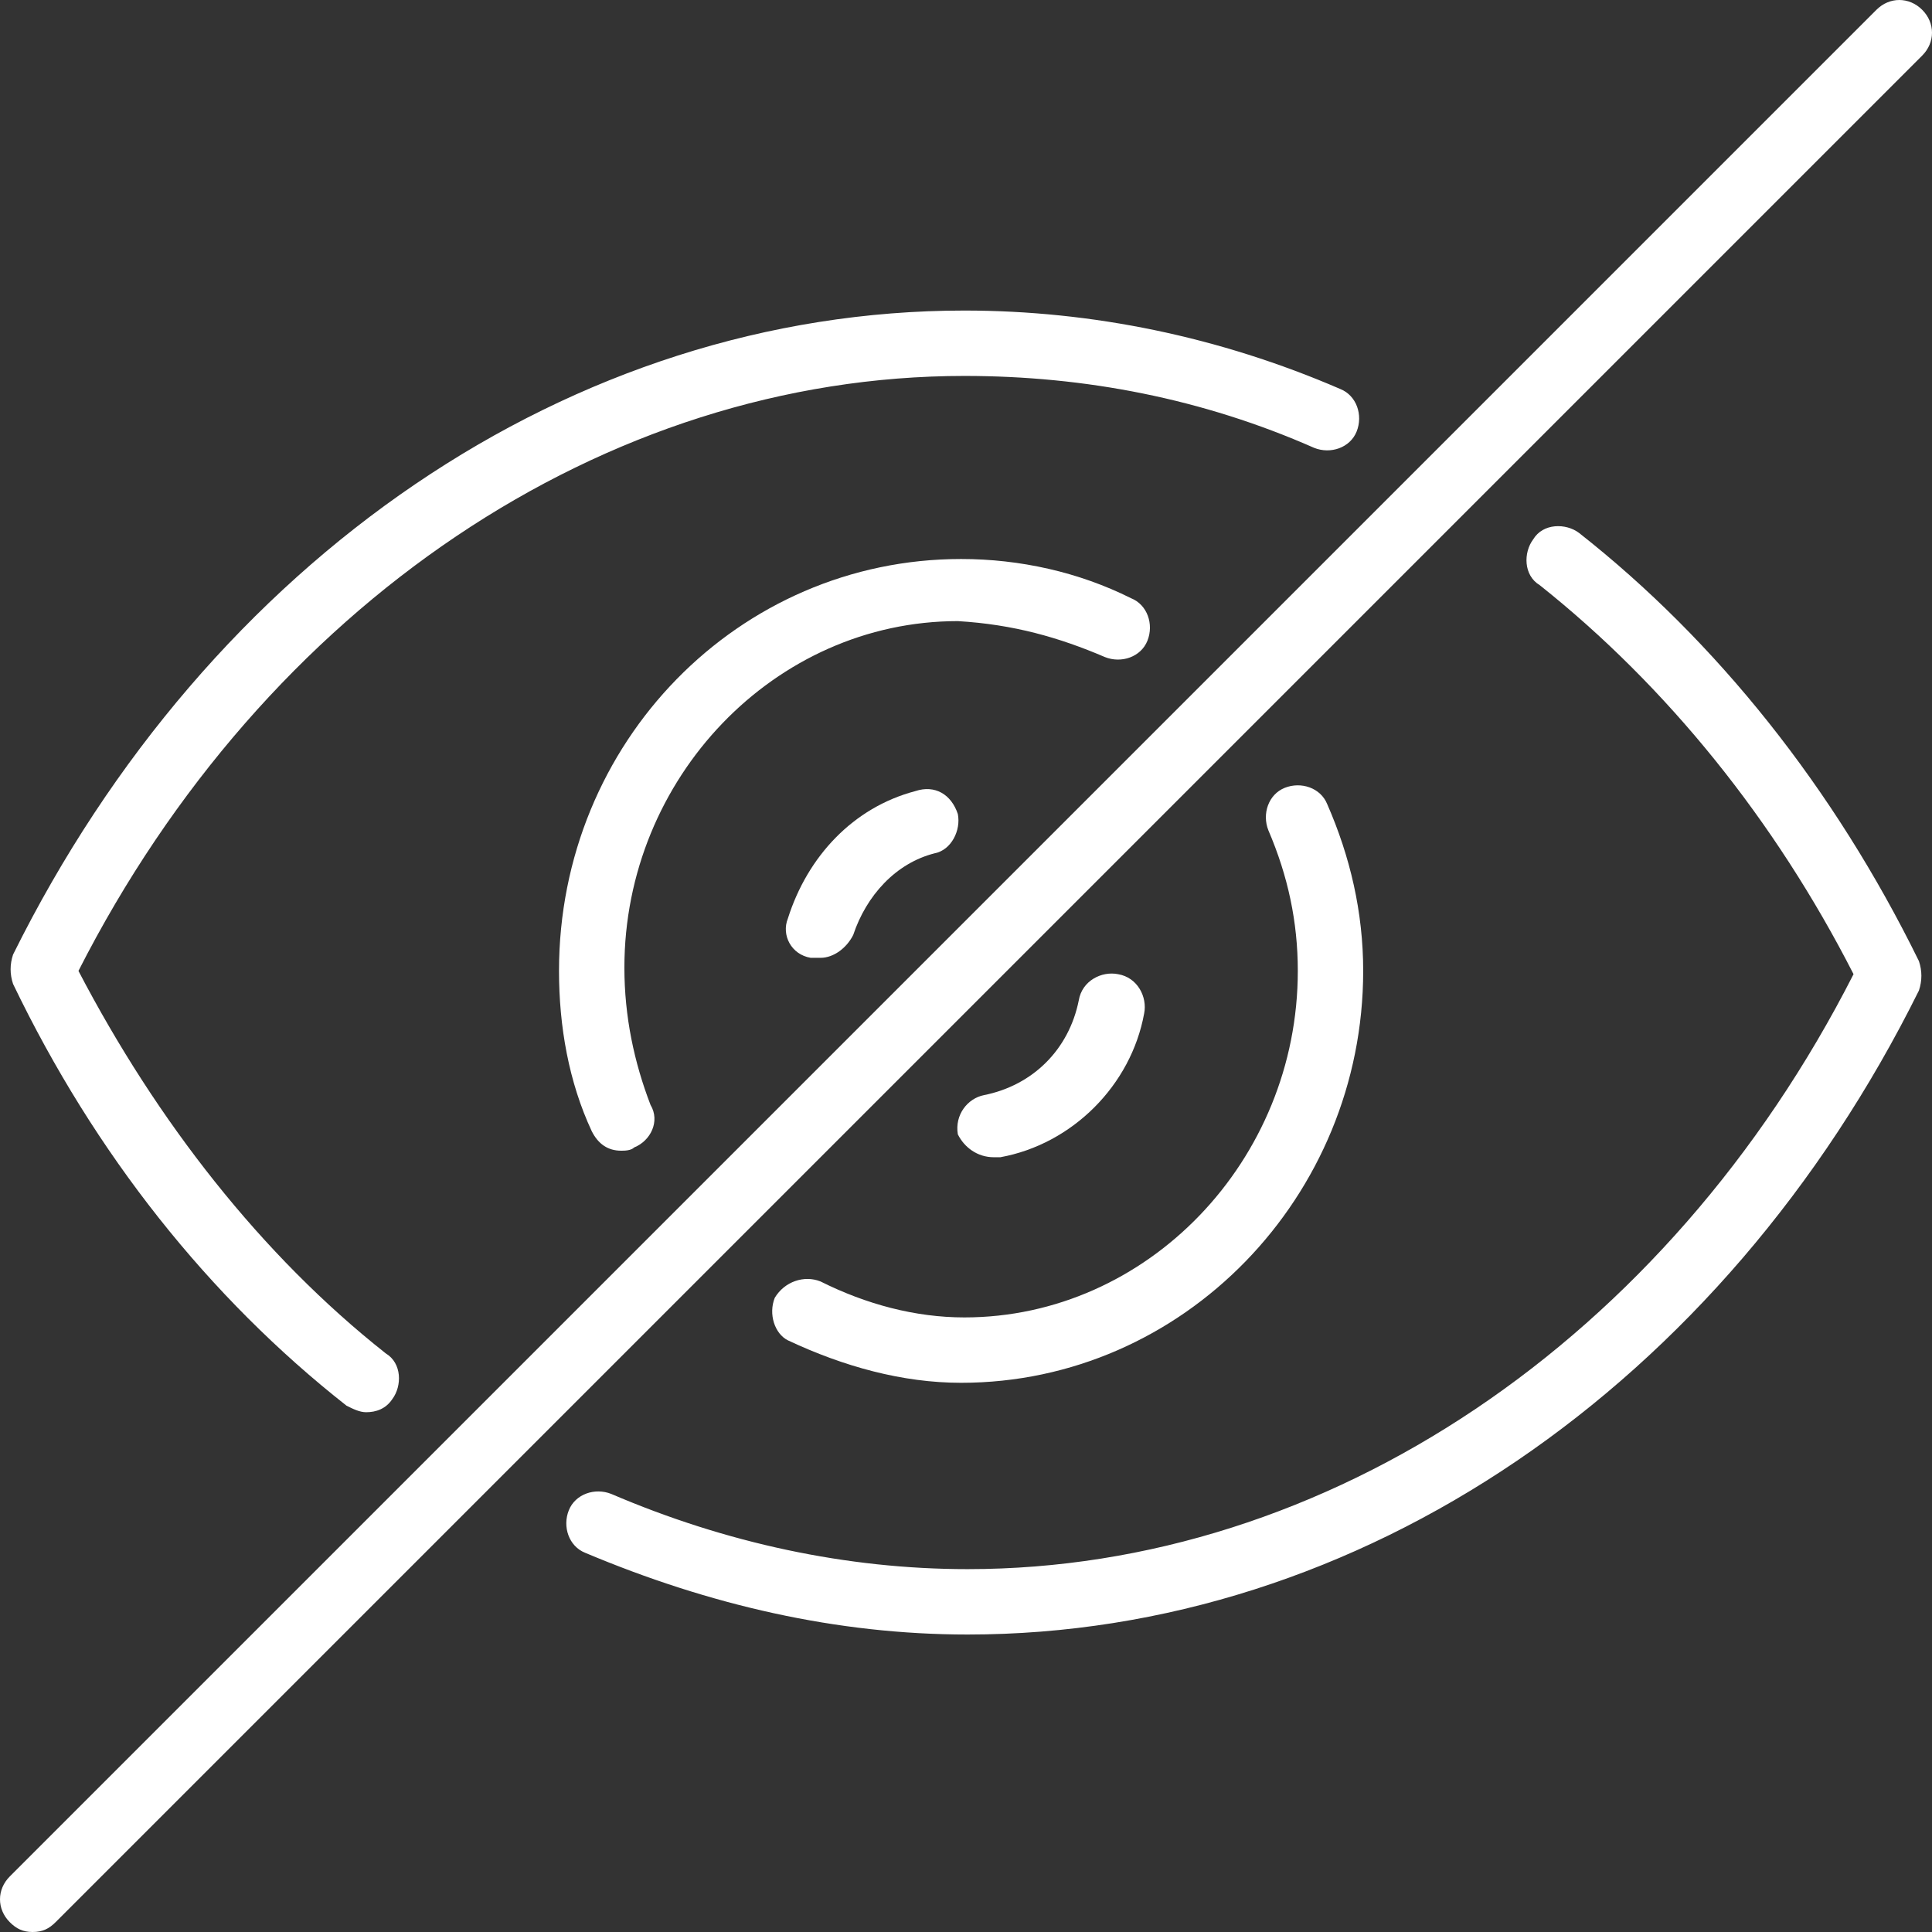
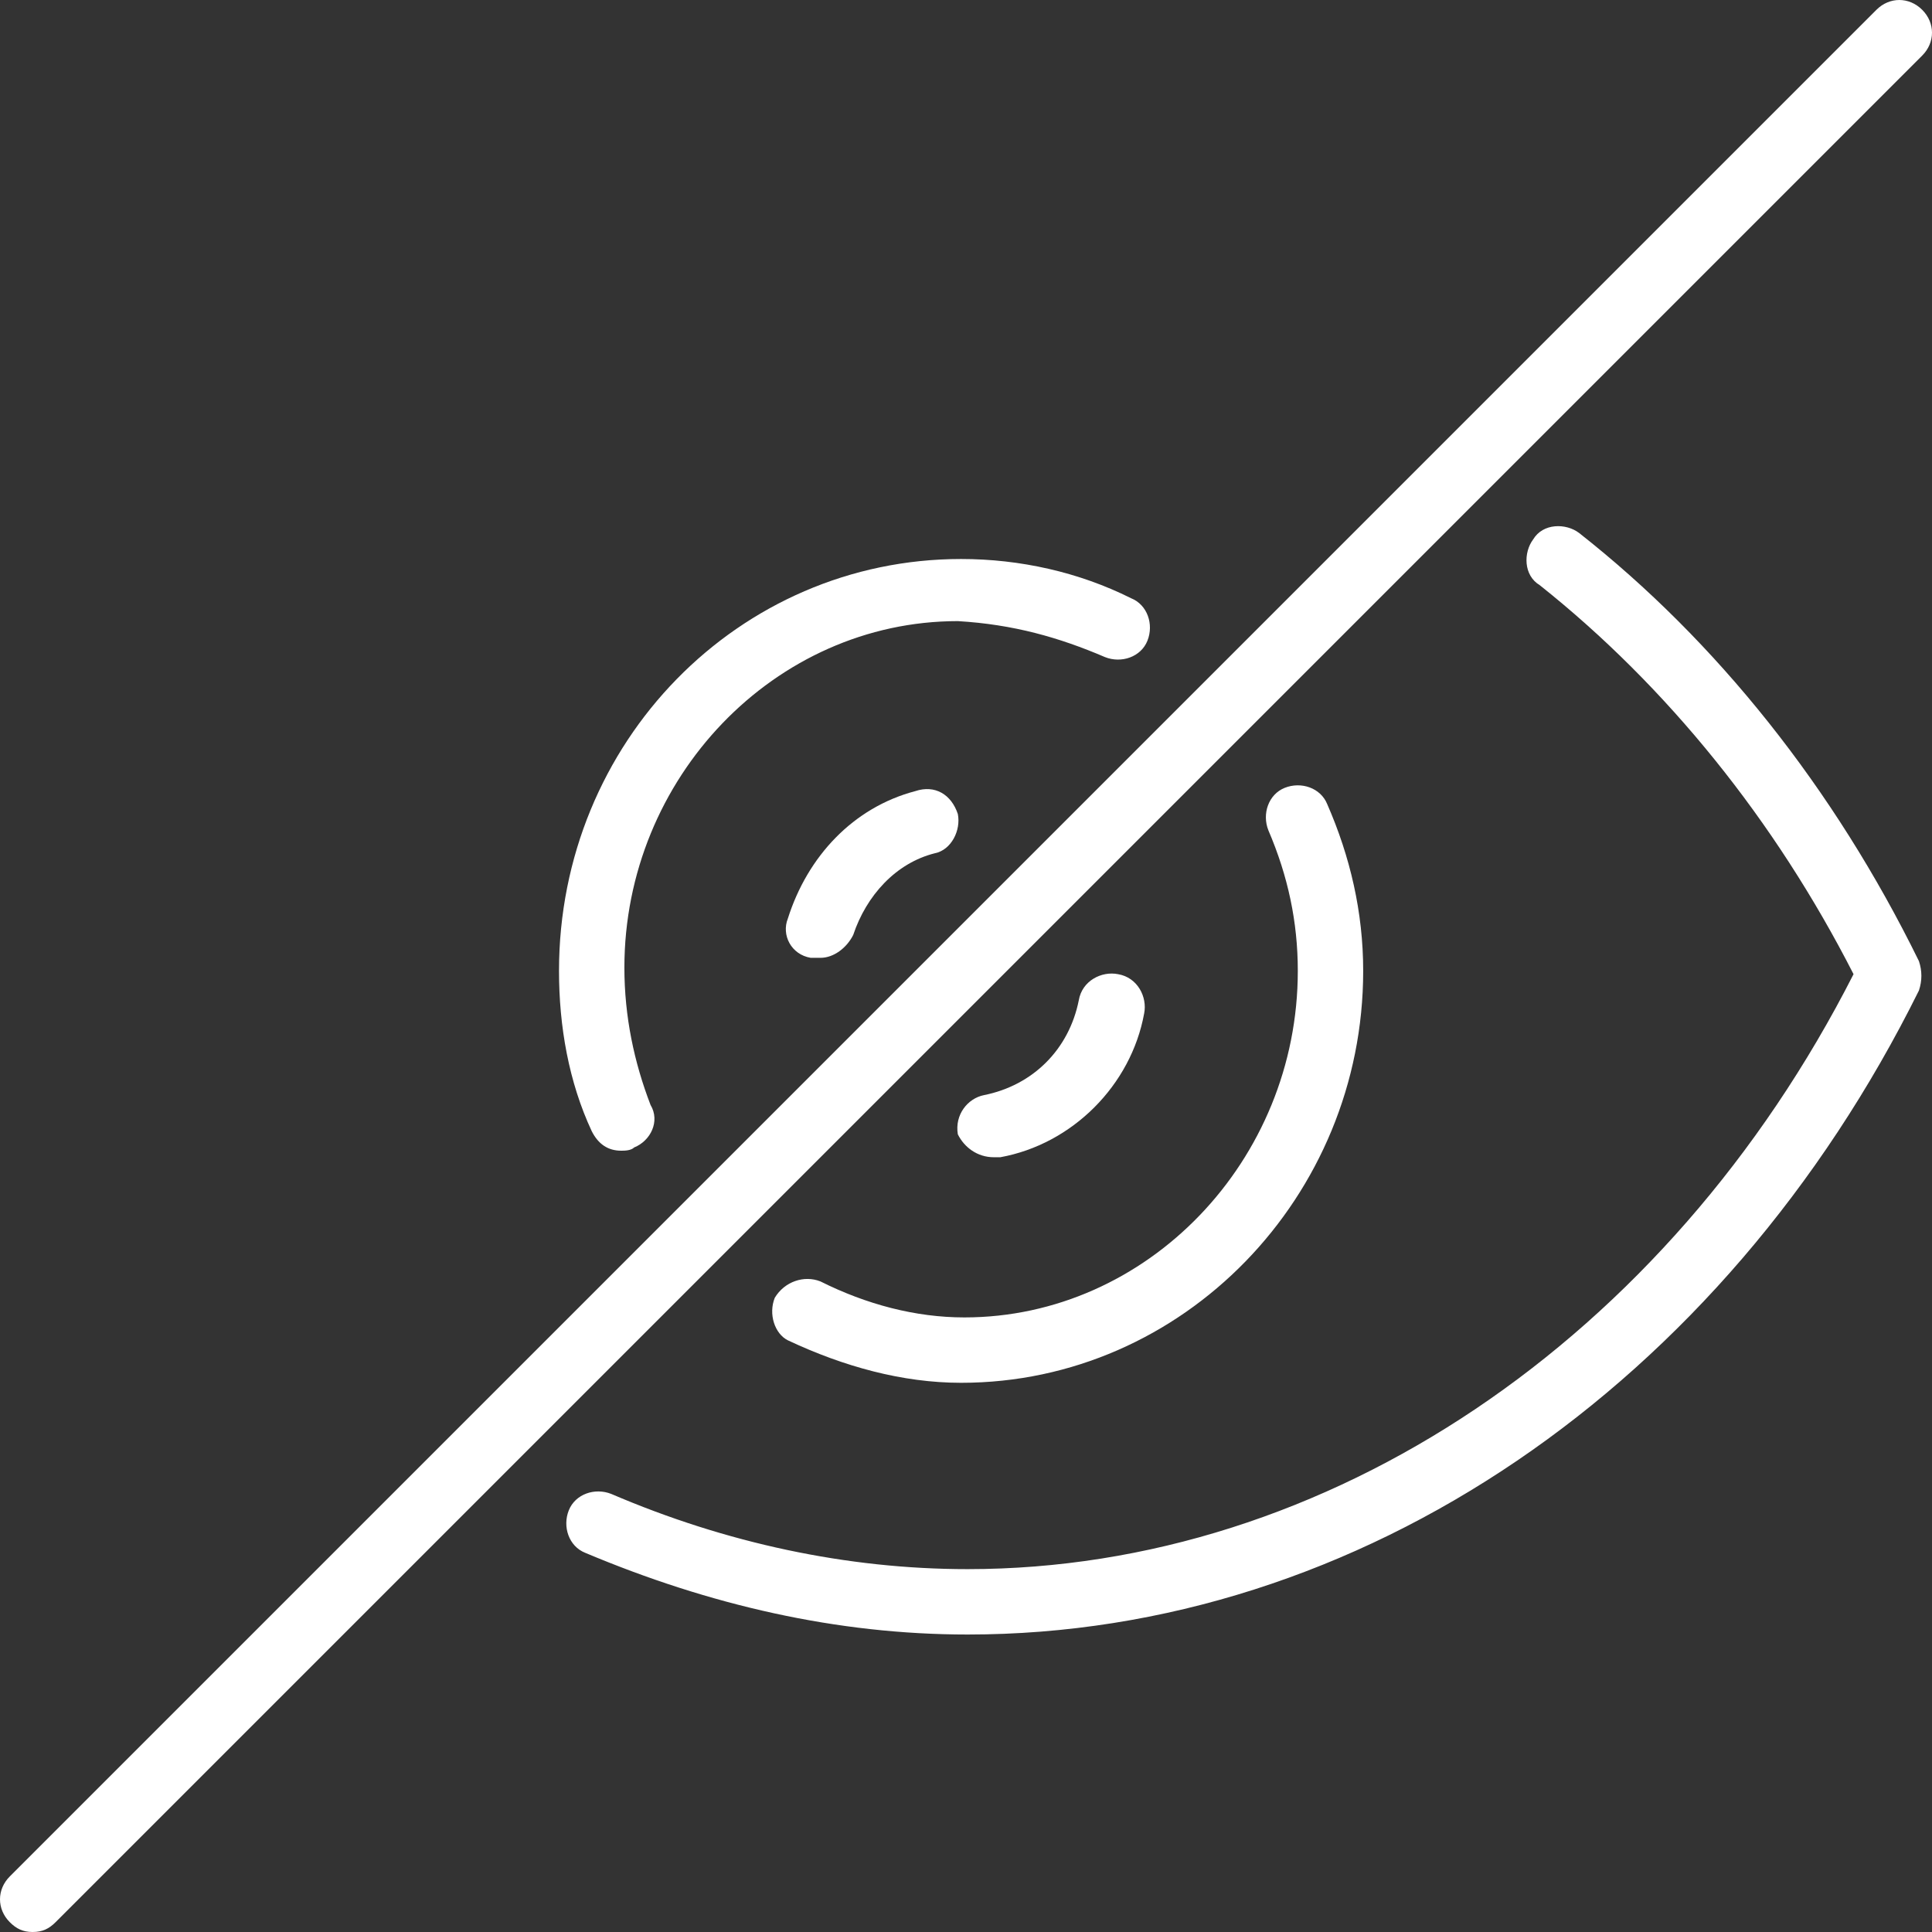
<svg xmlns="http://www.w3.org/2000/svg" version="1.1" id="Layer_1" x="0px" y="0px" width="59.1px" height="59.1px" viewBox="0 0 59.1 59.1" style="enable-background:new 0 0 59.1 59.1;" xml:space="preserve">
  <rect x="0" y="0" width="59.1" height="59.1" fill="#333333" stroke="none" />
  <style>
	.st0{fill:#FFFFFF;}
</style>
  <g>
    <path class="st0" d="M58.8,0.3c-0.4-0.4-1-0.4-1.4,0L0.3,57.4c-0.4,0.4-0.4,1,0,1.4C0.5,59,0.7,59.1,1,59.1s0.5-0.1,0.7-0.3   L58.8,1.7C59.2,1.3,59.2,0.7,58.8,0.3z" />
-     <path class="st0" d="M10.6,43c0.2,0.1,0.4,0.2,0.6,0.2c0.3,0,0.6-0.1,0.8-0.4c0.3-0.4,0.3-1.1-0.2-1.4c-3.8-3-7-7.1-9.4-11.7   c5.7-11.2,16.1-18.2,27.1-18.2c3.7,0,7.3,0.7,10.7,2.2c0.5,0.2,1.1,0,1.3-0.5c0.2-0.5,0-1.1-0.5-1.3c-3.7-1.6-7.6-2.4-11.5-2.4   c-12,0-23.1,7.6-29.1,19.7c-0.1,0.3-0.1,0.6,0,0.9C2.9,35.3,6.4,39.7,10.6,43z" />
    <path class="st0" d="M48.3,16.3c-0.4-0.3-1.1-0.3-1.4,0.2c-0.3,0.4-0.3,1.1,0.2,1.4c3.9,3.1,7.2,7.2,9.6,11.9   c-5.7,11.2-16.1,18.2-27.1,18.2c-3.7,0-7.4-0.8-10.9-2.3c-0.5-0.2-1.1,0-1.3,0.5c-0.2,0.5,0,1.1,0.5,1.3c3.8,1.6,7.7,2.5,11.7,2.5   c12,0,23.1-7.6,29.1-19.7c0.1-0.3,0.1-0.6,0-0.9C56.1,24.1,52.5,19.6,48.3,16.3z" />
    <path class="st0" d="M33.8,20.1c0.5,0.2,1.1,0,1.3-0.5c0.2-0.5,0-1.1-0.5-1.3c-1.6-0.8-3.4-1.2-5.2-1.2c-6.8,0-12.3,5.6-12.3,12.6   c0,1.7,0.3,3.4,1,4.9c0.2,0.4,0.5,0.6,0.9,0.6c0.1,0,0.3,0,0.4-0.1c0.5-0.2,0.8-0.8,0.5-1.3c-0.5-1.3-0.8-2.7-0.8-4.2   c0-5.8,4.6-10.6,10.2-10.6C31,19.1,32.4,19.5,33.8,20.1z" />
    <path class="st0" d="M23.7,39.7c-0.2,0.5,0,1.1,0.4,1.3c1.7,0.8,3.5,1.3,5.3,1.3c6.8,0,12.3-5.7,12.3-12.6c0-1.8-0.4-3.5-1.1-5.1   c-0.2-0.5-0.8-0.7-1.3-0.5c-0.5,0.2-0.7,0.8-0.5,1.3c0.6,1.4,0.9,2.8,0.9,4.3c0,5.8-4.6,10.6-10.2,10.6c-1.5,0-3-0.4-4.4-1.1   C24.6,39,24,39.2,23.7,39.7z" />
    <path class="st0" d="M28,24.2c-1.9,0.5-3.3,2-3.9,3.9c-0.2,0.5,0.1,1.1,0.7,1.2c0.1,0,0.2,0,0.3,0c0.4,0,0.8-0.3,1-0.7   c0.4-1.2,1.3-2.2,2.5-2.5c0.5-0.1,0.8-0.7,0.7-1.2C29.1,24.3,28.6,24,28,24.2z" />
    <path class="st0" d="M30.4,35.4c0.1,0,0.1,0,0.2,0c2.2-0.4,4-2.2,4.4-4.4c0.1-0.5-0.2-1.1-0.8-1.2c-0.5-0.1-1.1,0.2-1.2,0.8   c-0.3,1.5-1.4,2.6-2.9,2.9c-0.5,0.1-0.9,0.6-0.8,1.2C29.5,35.1,29.9,35.4,30.4,35.4z" />
  </g>
</svg>